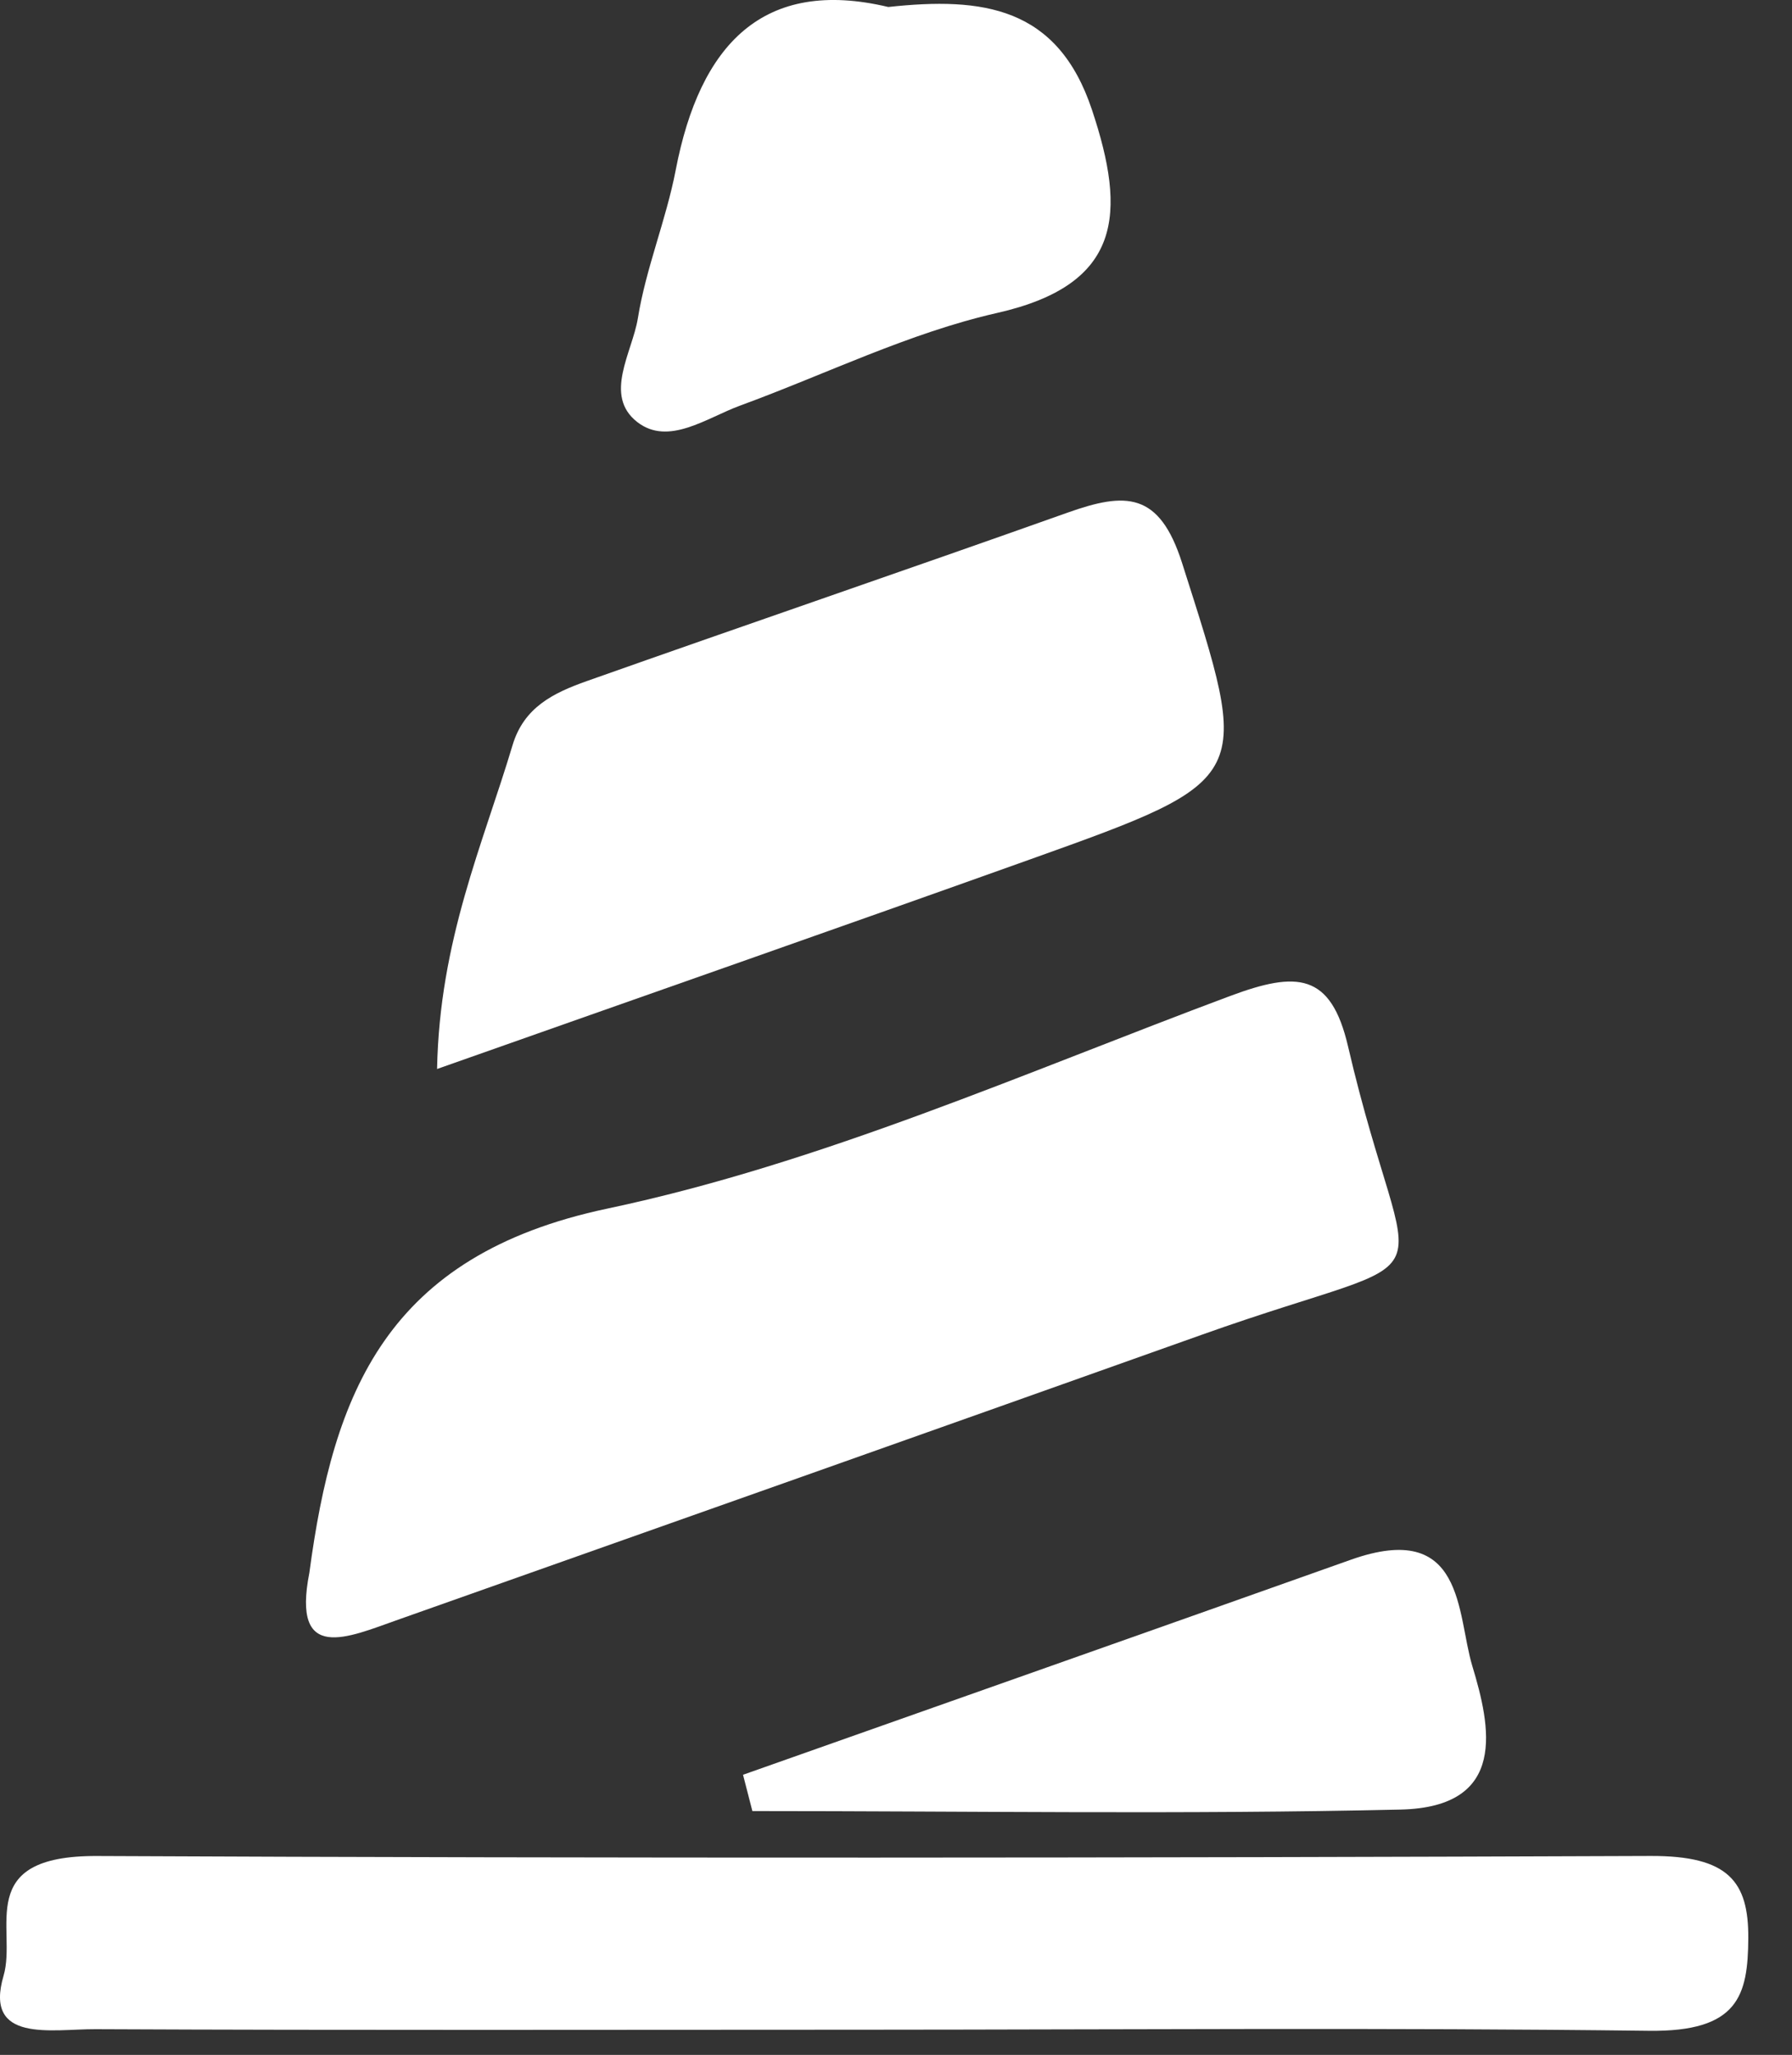
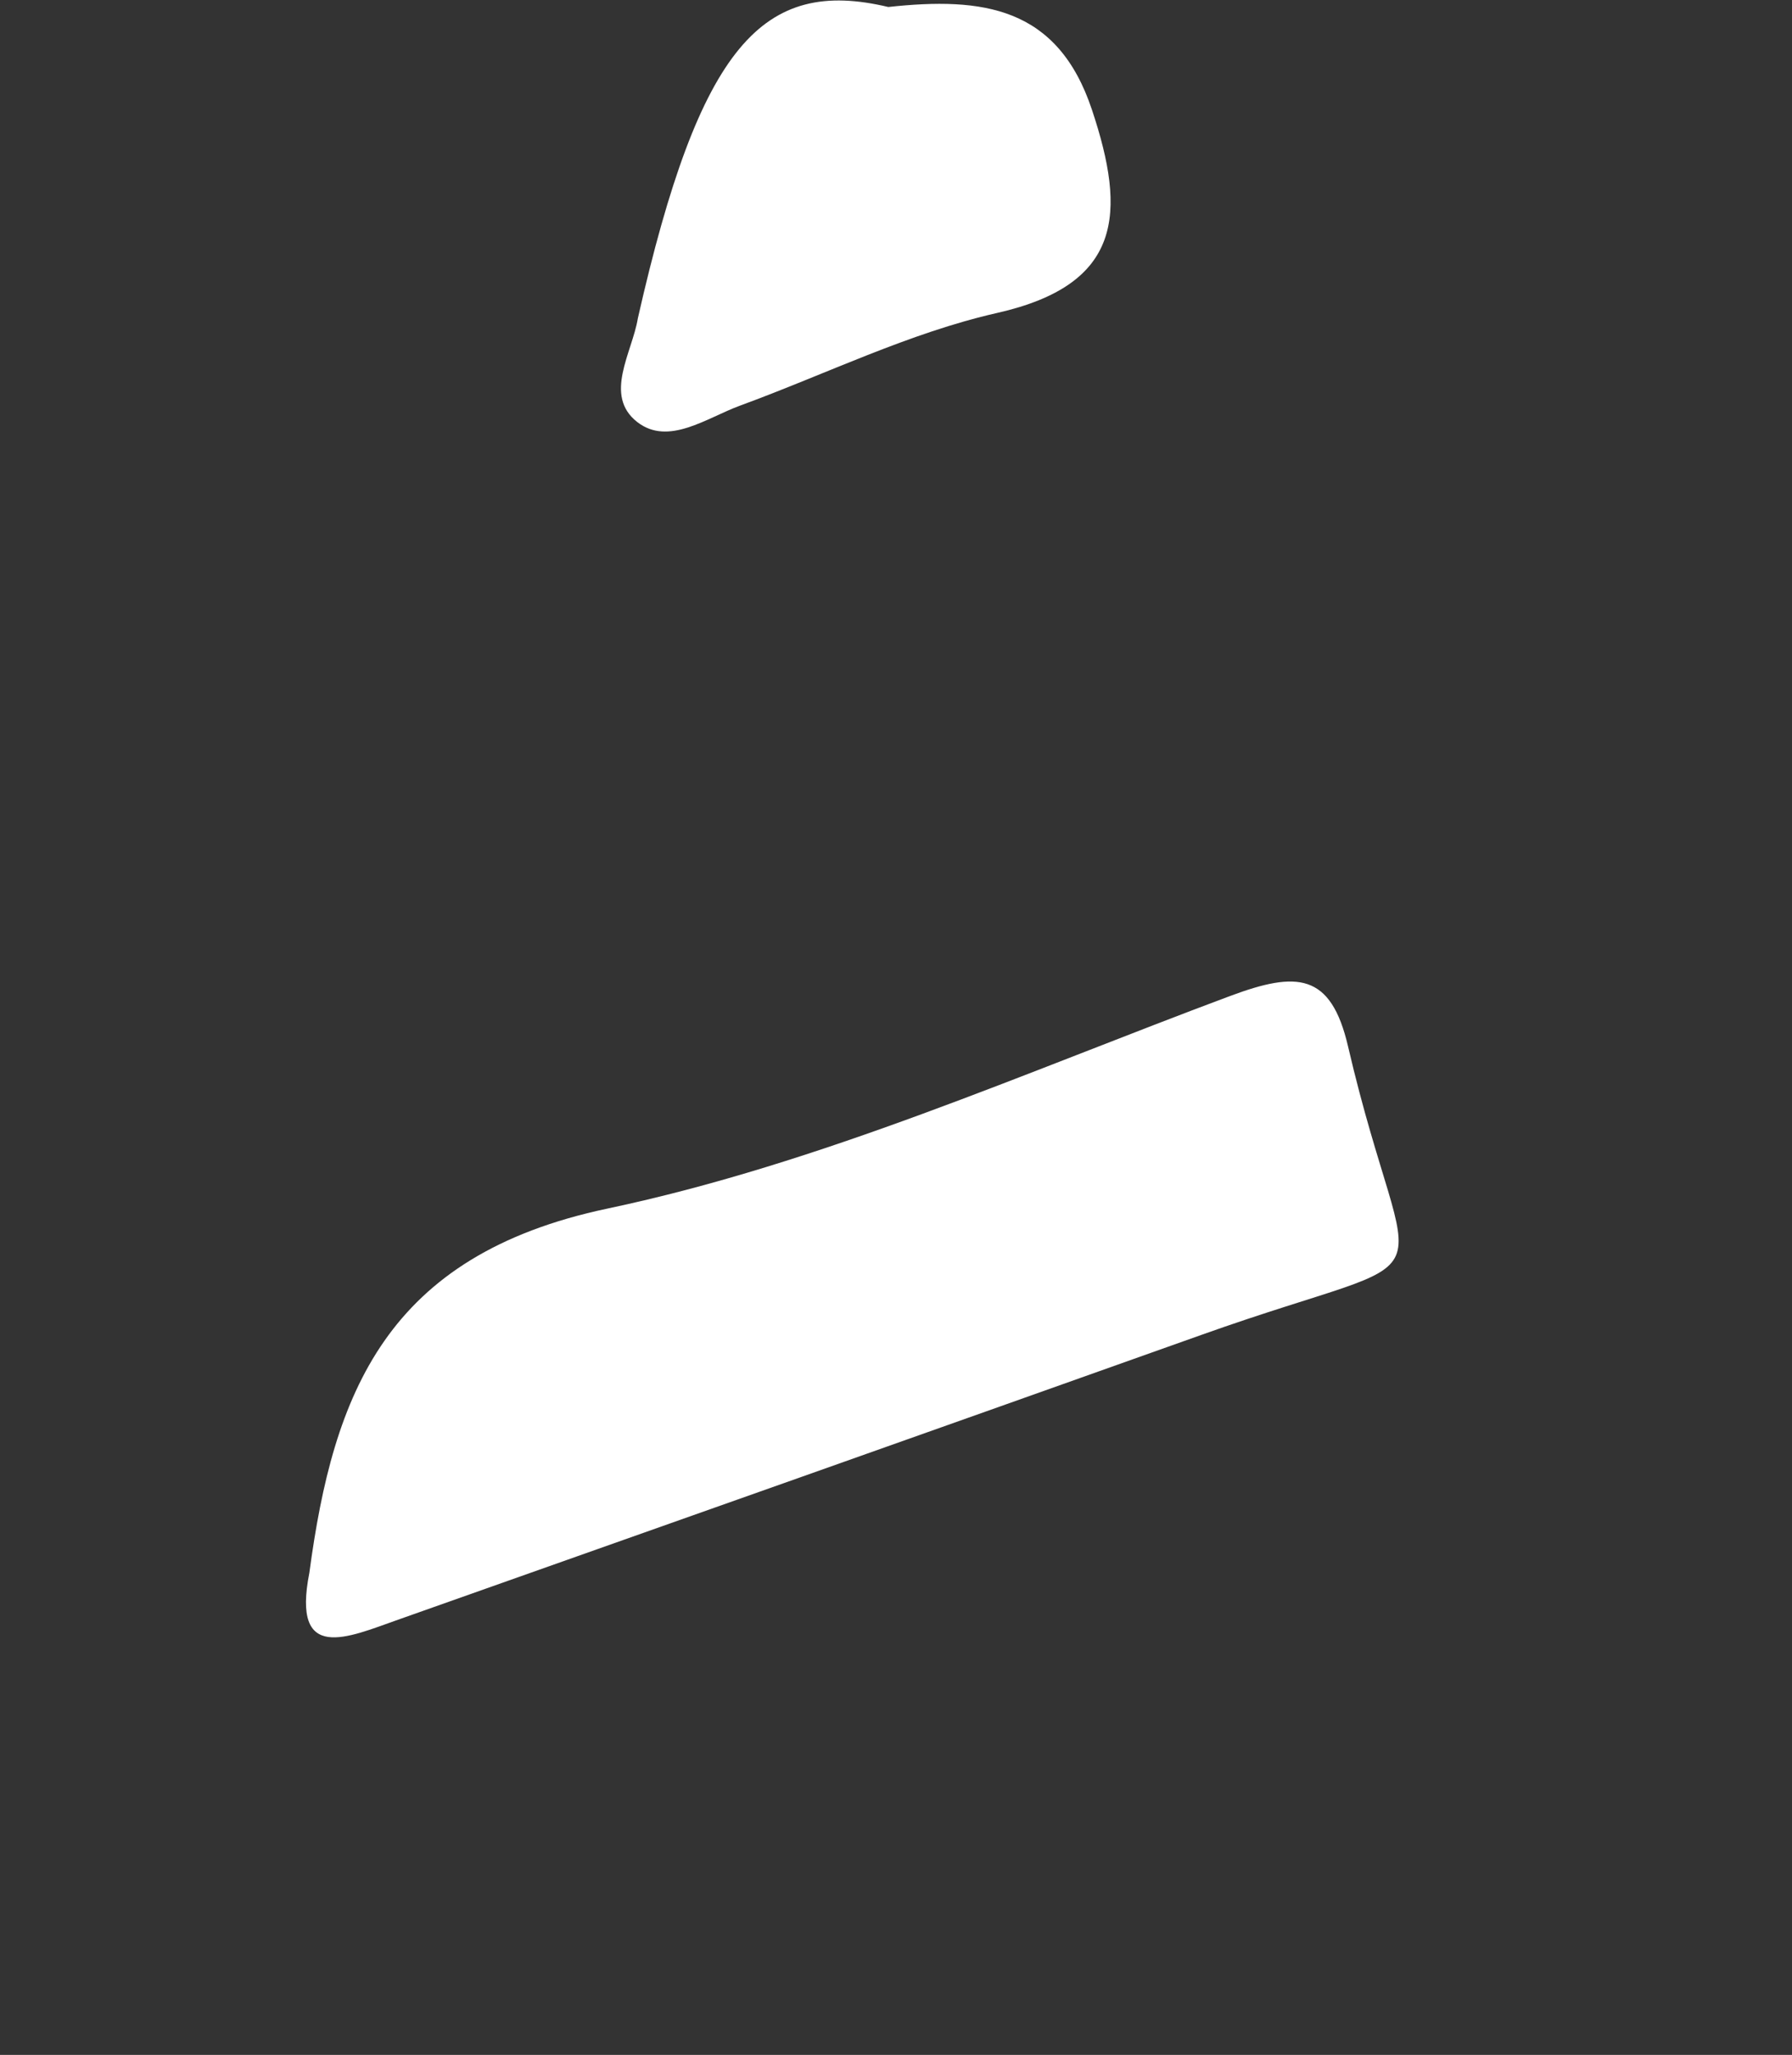
<svg xmlns="http://www.w3.org/2000/svg" width="100%" height="100%" viewBox="0 0 41 47" version="1.1" xml:space="preserve" style="fill-rule:evenodd;clip-rule:evenodd;stroke-linejoin:round;stroke-miterlimit:2;">
  <rect x="0" y="0" width="41" height="47" fill="#333333" stroke="none" />
  <g transform="matrix(1,0,0,1,-28,-24)">
    <path d="M35.078,59.974C35.627,55.867 36.832,52.713 41.898,51.643C46.786,50.61 51.443,48.534 56.146,46.78C57.672,46.212 58.45,46.246 58.843,47.936C60.258,54.019 61.469,52.401 55.484,54.533C49.36,56.713 43.232,58.88 37.103,61.048C35.96,61.451 34.668,62.051 35.078,59.974Z" style="fill:white;" />
-     <path d="M47.803,70.424C41.93,70.425 36.056,70.439 30.182,70.412C29.183,70.408 27.625,70.738 28.082,69.188C28.395,68.123 27.387,66.438 30.219,66.451C42.067,66.505 53.915,66.495 65.763,66.45C67.55,66.443 68.008,67.036 68,68.334C67.991,69.64 67.777,70.475 65.726,70.449C59.753,70.374 53.777,70.422 47.803,70.424Z" style="fill:white;" />
-     <path d="M38,48.45C38.056,45.506 39.049,43.31 39.727,41.044C39.988,40.17 40.674,39.845 41.423,39.579C45.086,38.283 48.765,37.026 52.426,35.725C53.757,35.252 54.526,35.244 55.047,36.882C56.622,41.83 56.724,41.814 51.589,43.649C47.189,45.221 42.776,46.764 38,48.45Z" style="fill:white;" />
-     <path d="M45,64.593C49.635,62.955 54.271,61.321 58.903,59.676C61.519,58.746 61.325,60.913 61.686,62.106C62.1,63.474 62.516,65.333 60.044,65.389C55.103,65.502 50.157,65.423 45.214,65.423C45.142,65.146 45.071,64.869 45,64.593Z" style="fill:white;" />
-     <path d="M48.324,24.16C50.485,23.926 52.198,24.151 52.984,26.513C53.775,28.885 53.68,30.509 50.813,31.158C48.8,31.614 46.894,32.559 44.936,33.276C44.166,33.558 43.294,34.208 42.58,33.653C41.8,33.044 42.467,32.061 42.594,31.279C42.779,30.131 43.24,29.033 43.46,27.889C44.012,25.02 45.457,23.478 48.324,24.16Z" style="fill:white;" />
+     <path d="M48.324,24.16C50.485,23.926 52.198,24.151 52.984,26.513C53.775,28.885 53.68,30.509 50.813,31.158C48.8,31.614 46.894,32.559 44.936,33.276C44.166,33.558 43.294,34.208 42.58,33.653C41.8,33.044 42.467,32.061 42.594,31.279C44.012,25.02 45.457,23.478 48.324,24.16Z" style="fill:white;" />
  </g>
</svg>